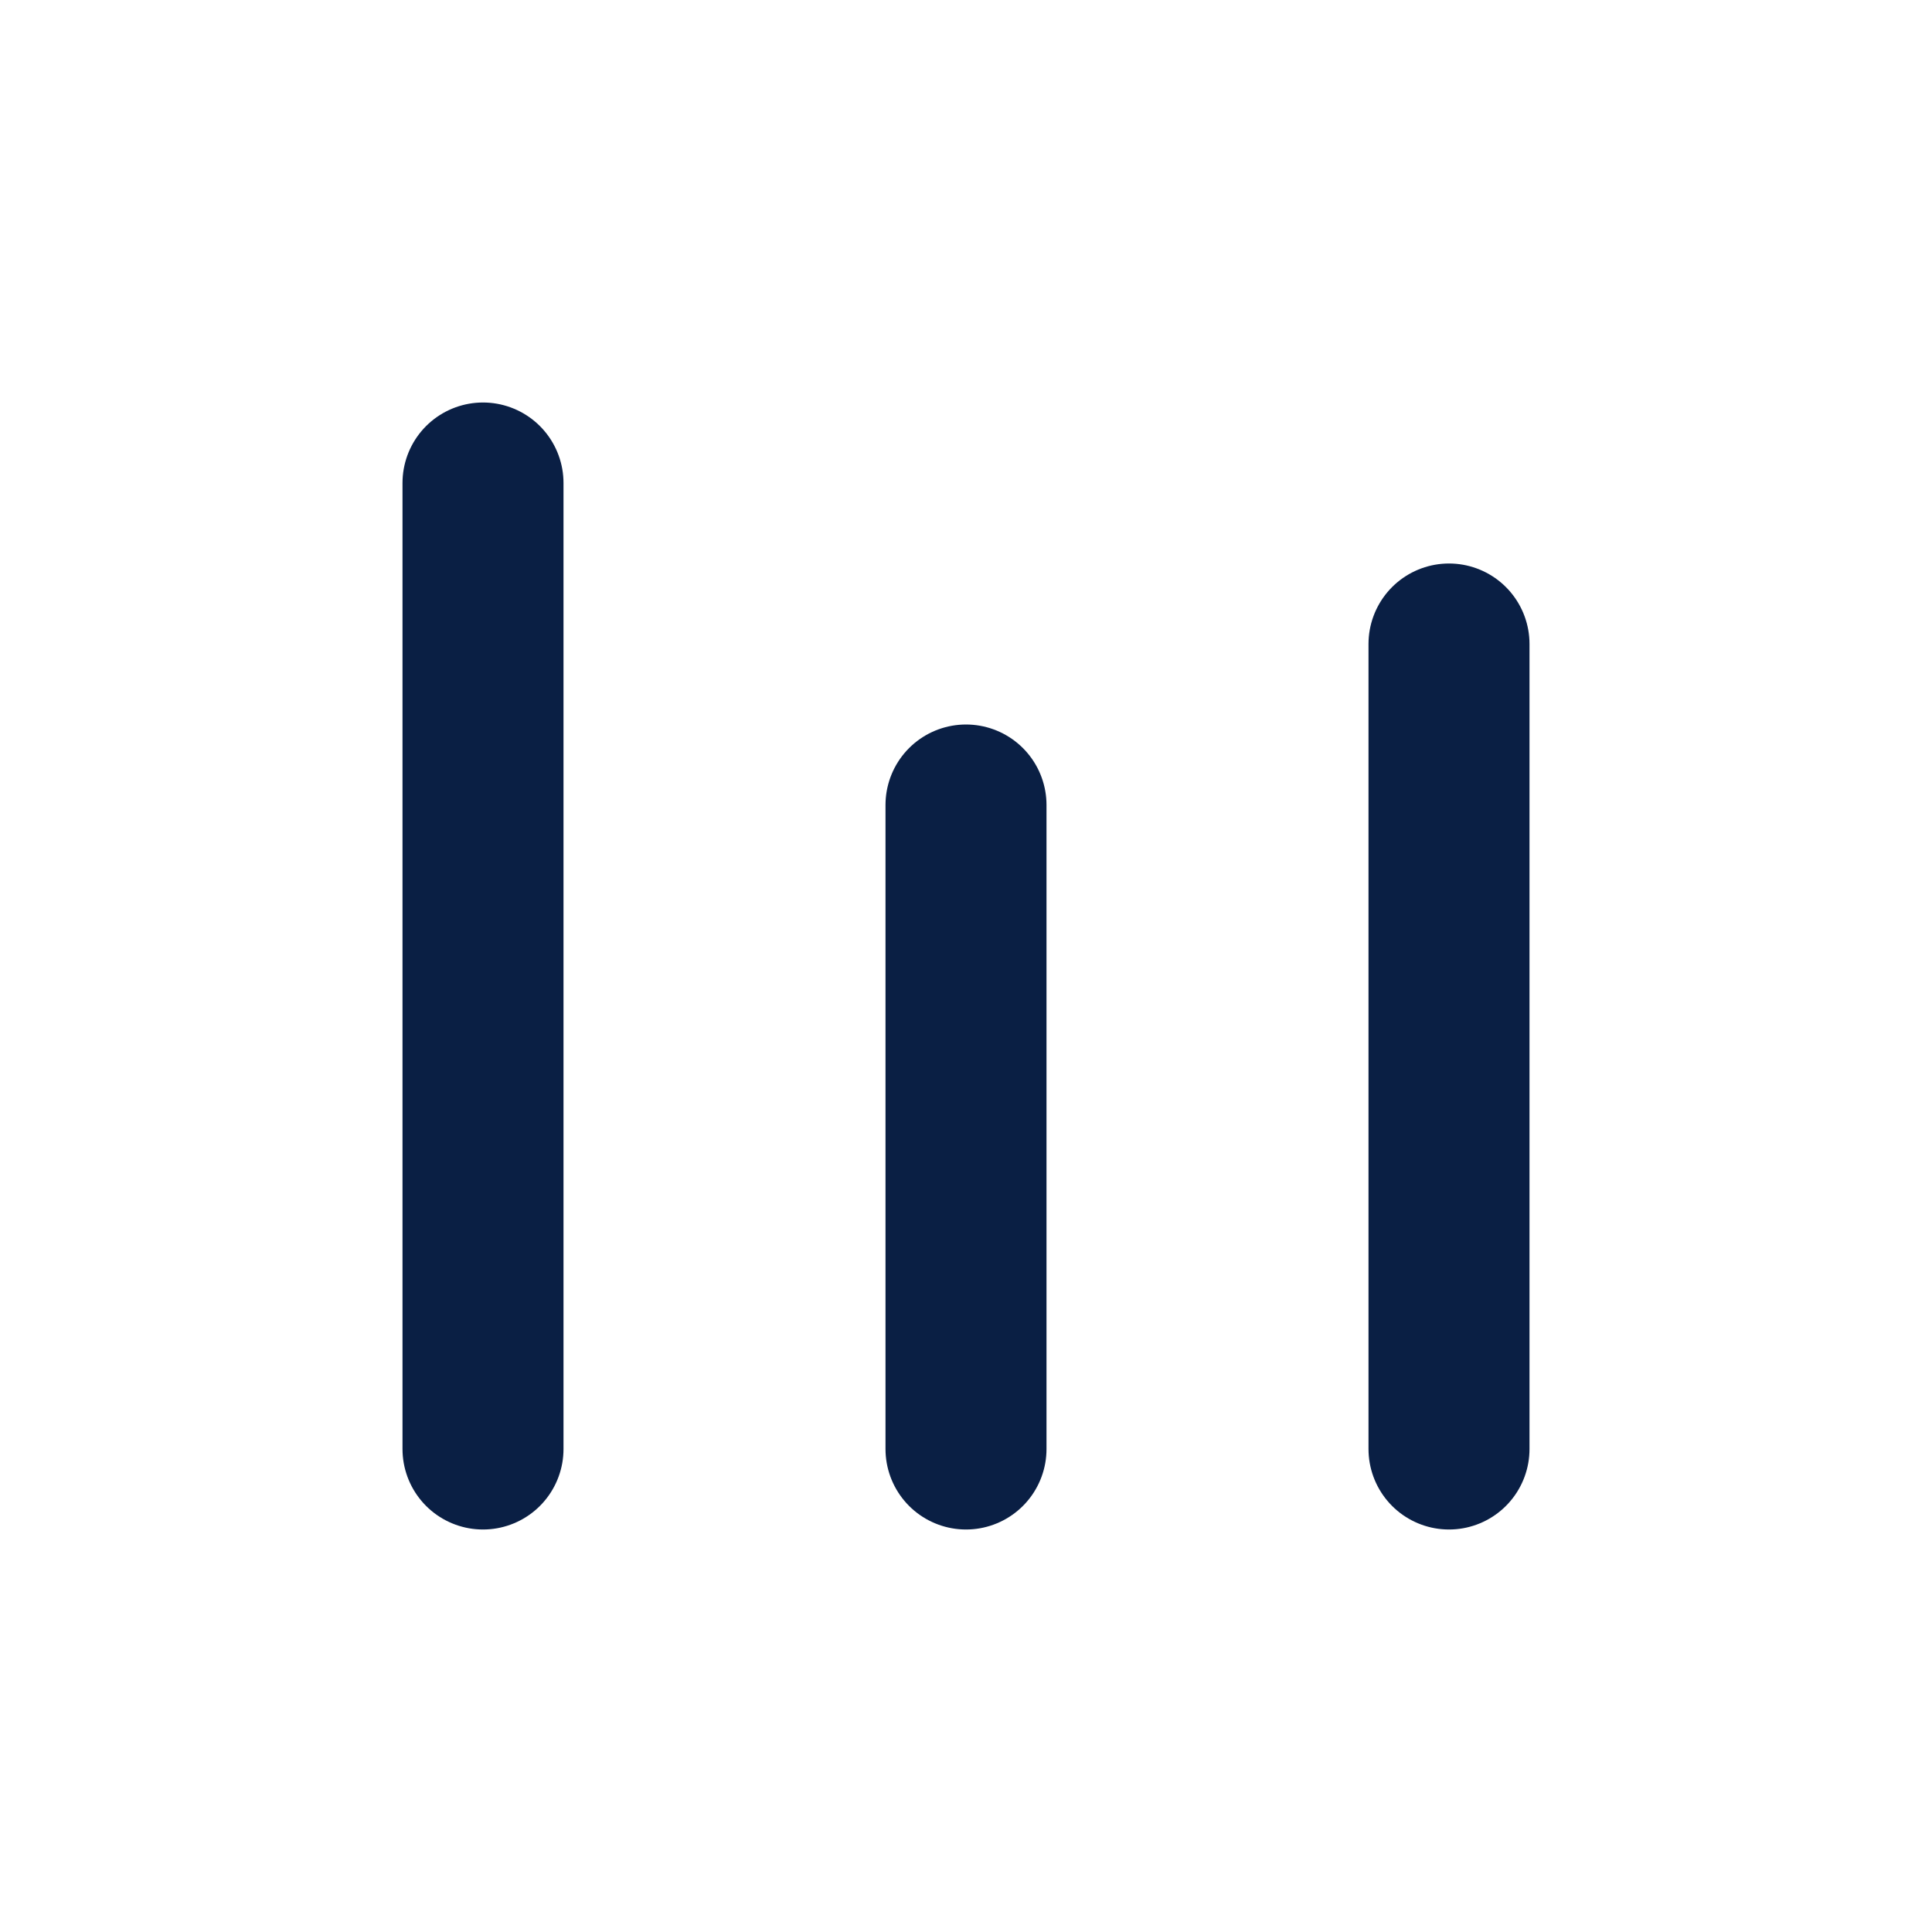
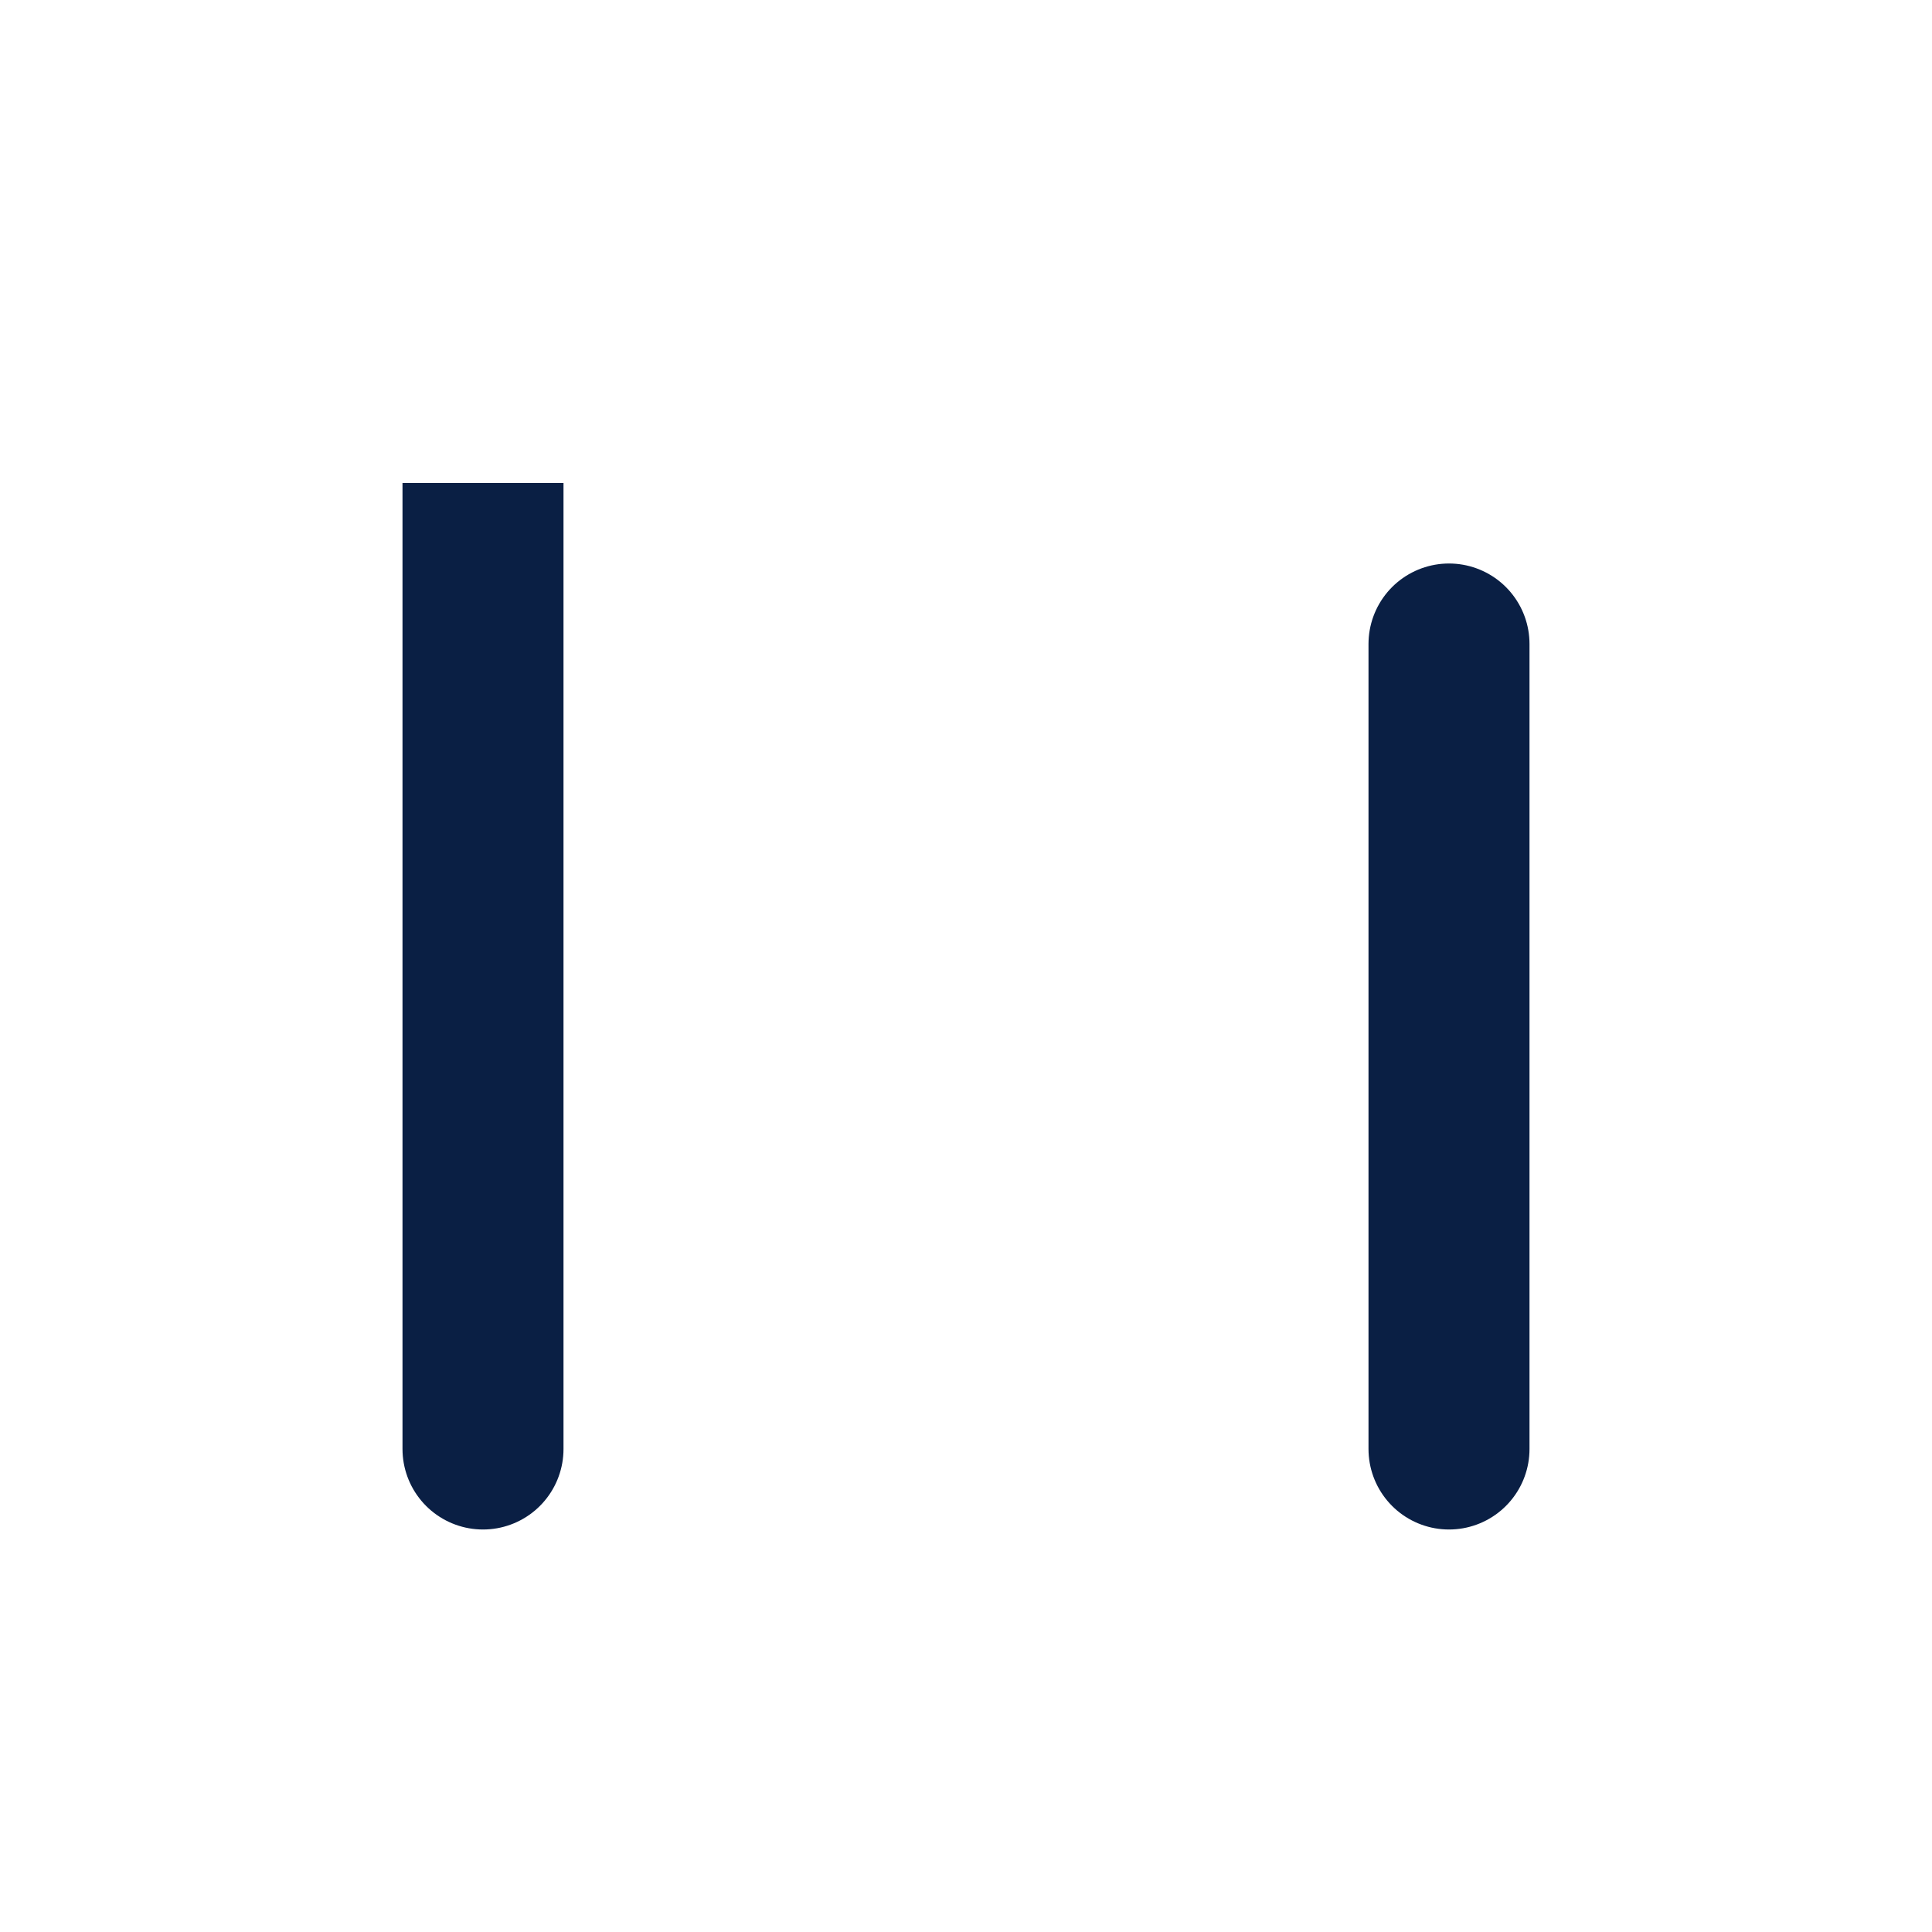
<svg xmlns="http://www.w3.org/2000/svg" viewBox="0 0 24 24" width="24" height="24" fill="none" aria-hidden="true">
-   <path d="M6 18V6M12 18V10M18 18V8" stroke="#0A1F44" stroke-width="2" stroke-linecap="round" />
+   <path d="M6 18V6V10M18 18V8" stroke="#0A1F44" stroke-width="2" stroke-linecap="round" />
</svg>